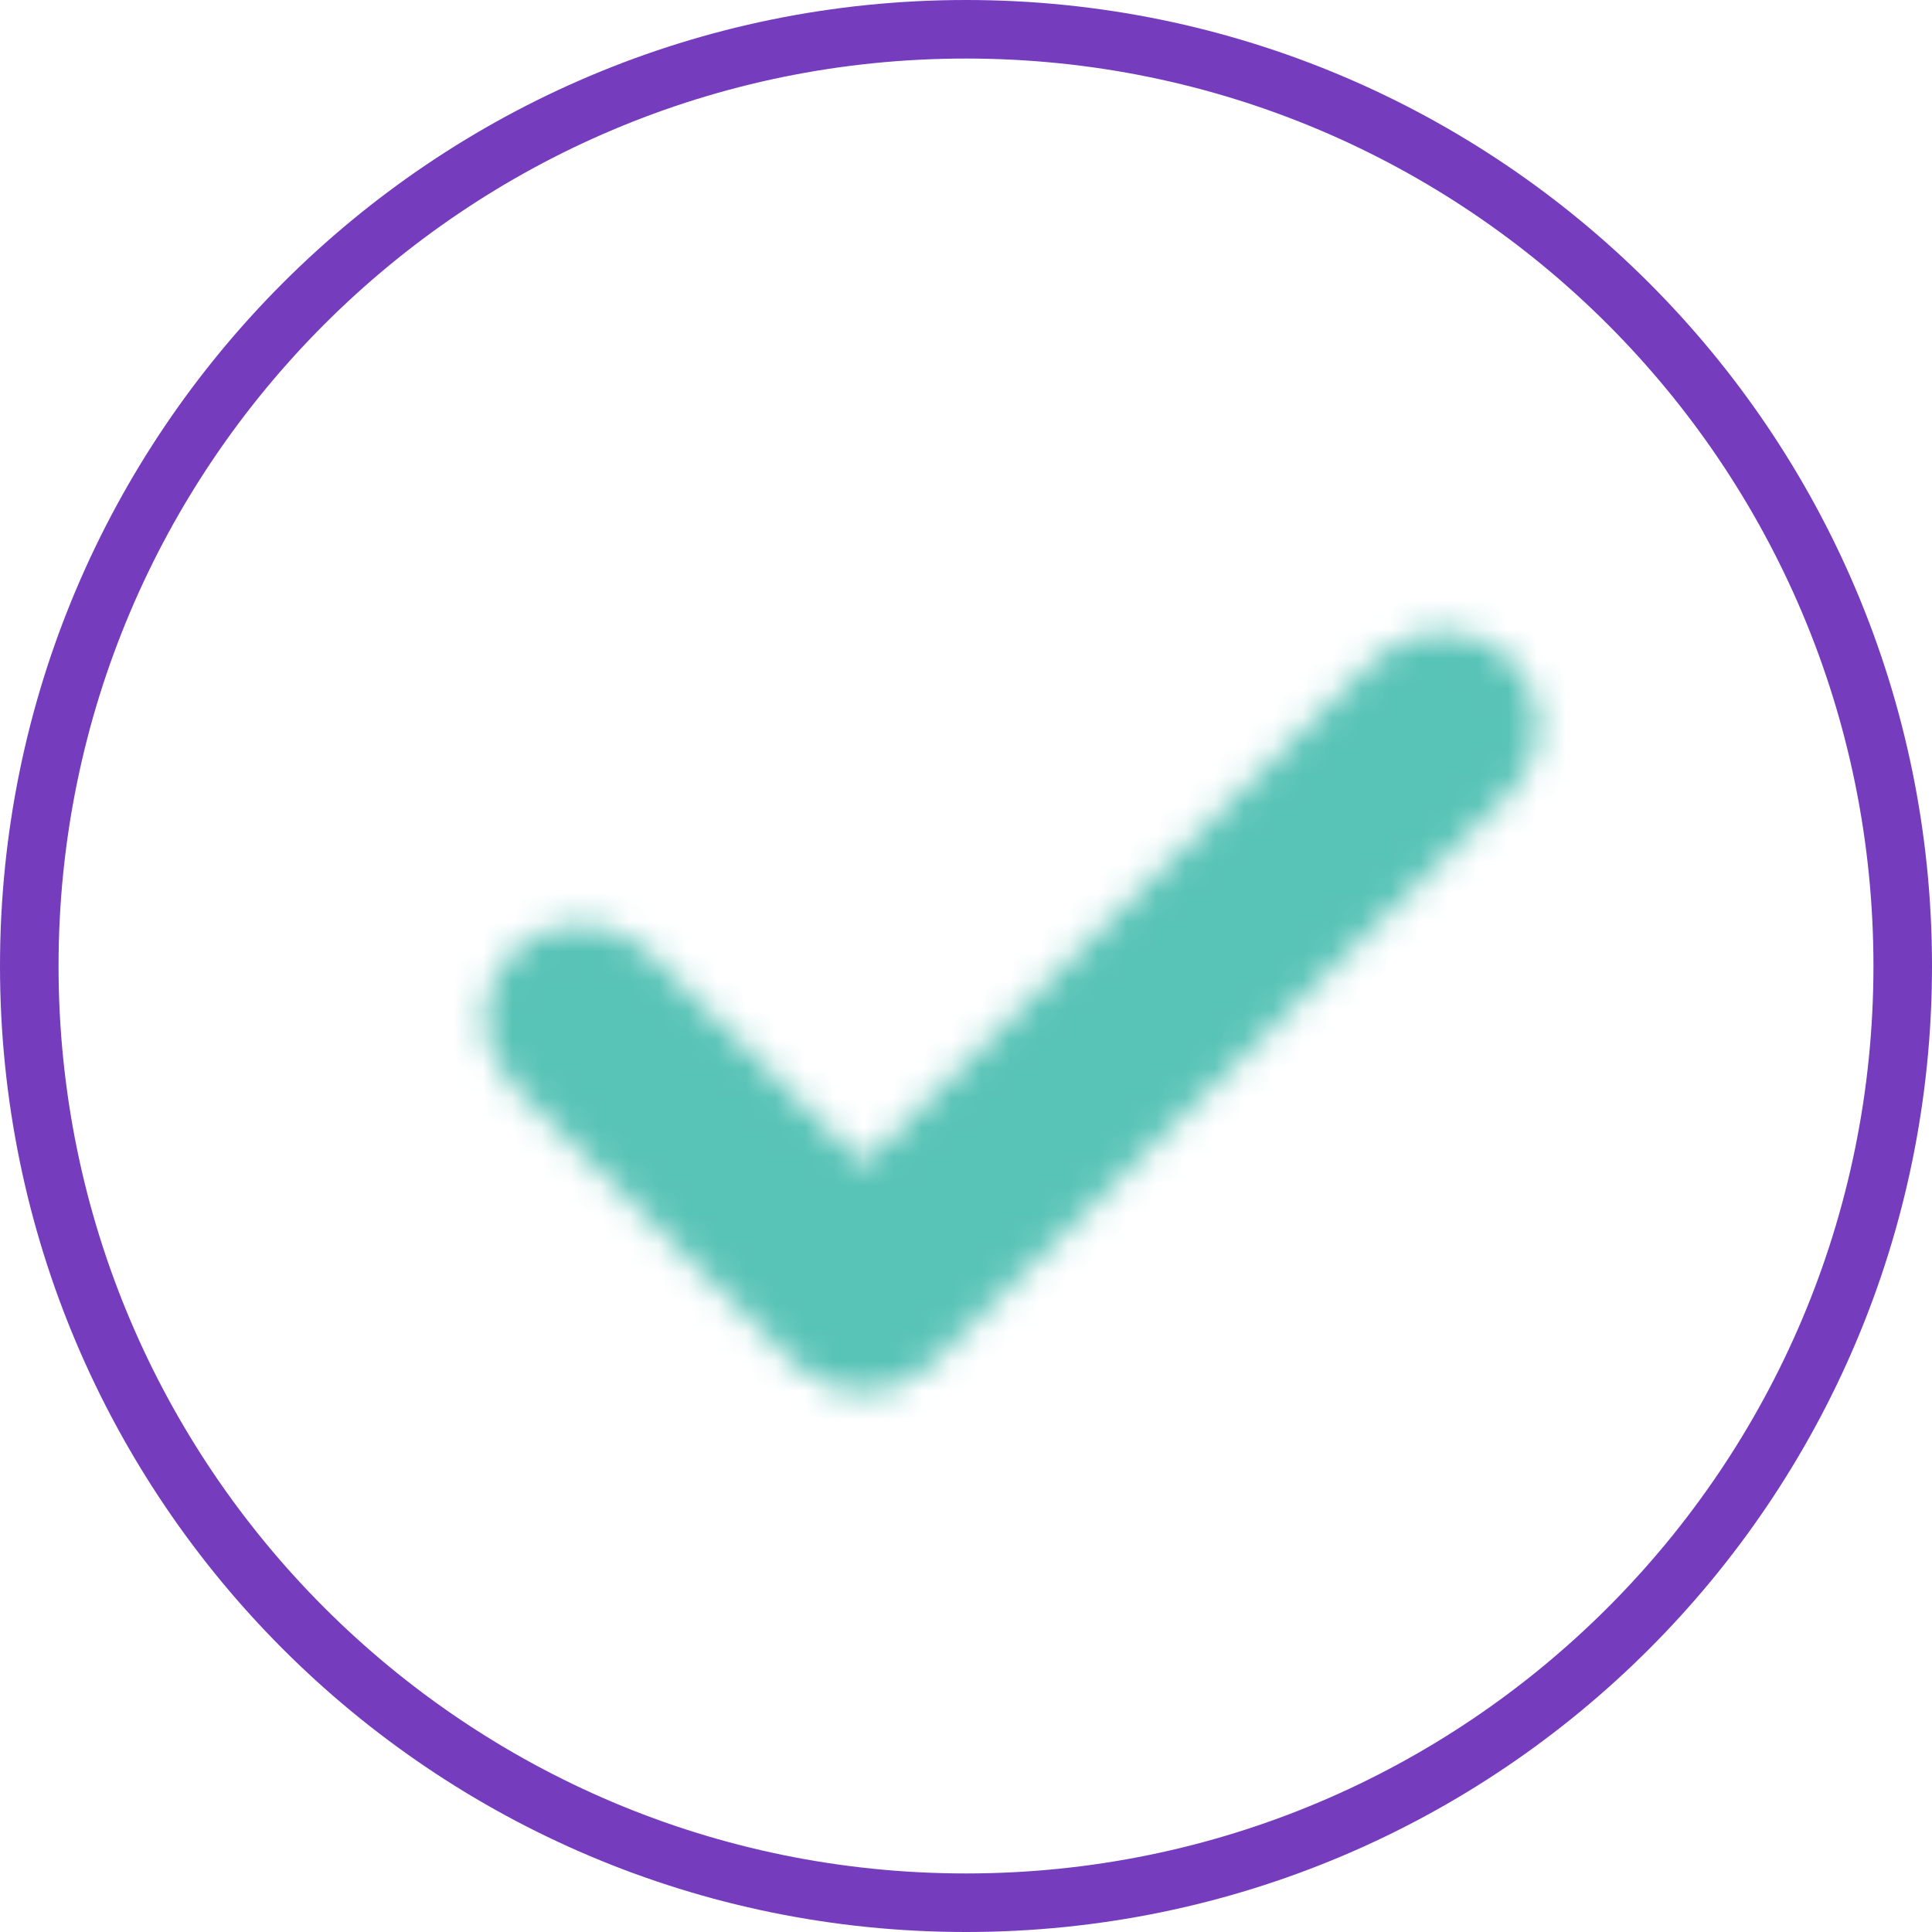
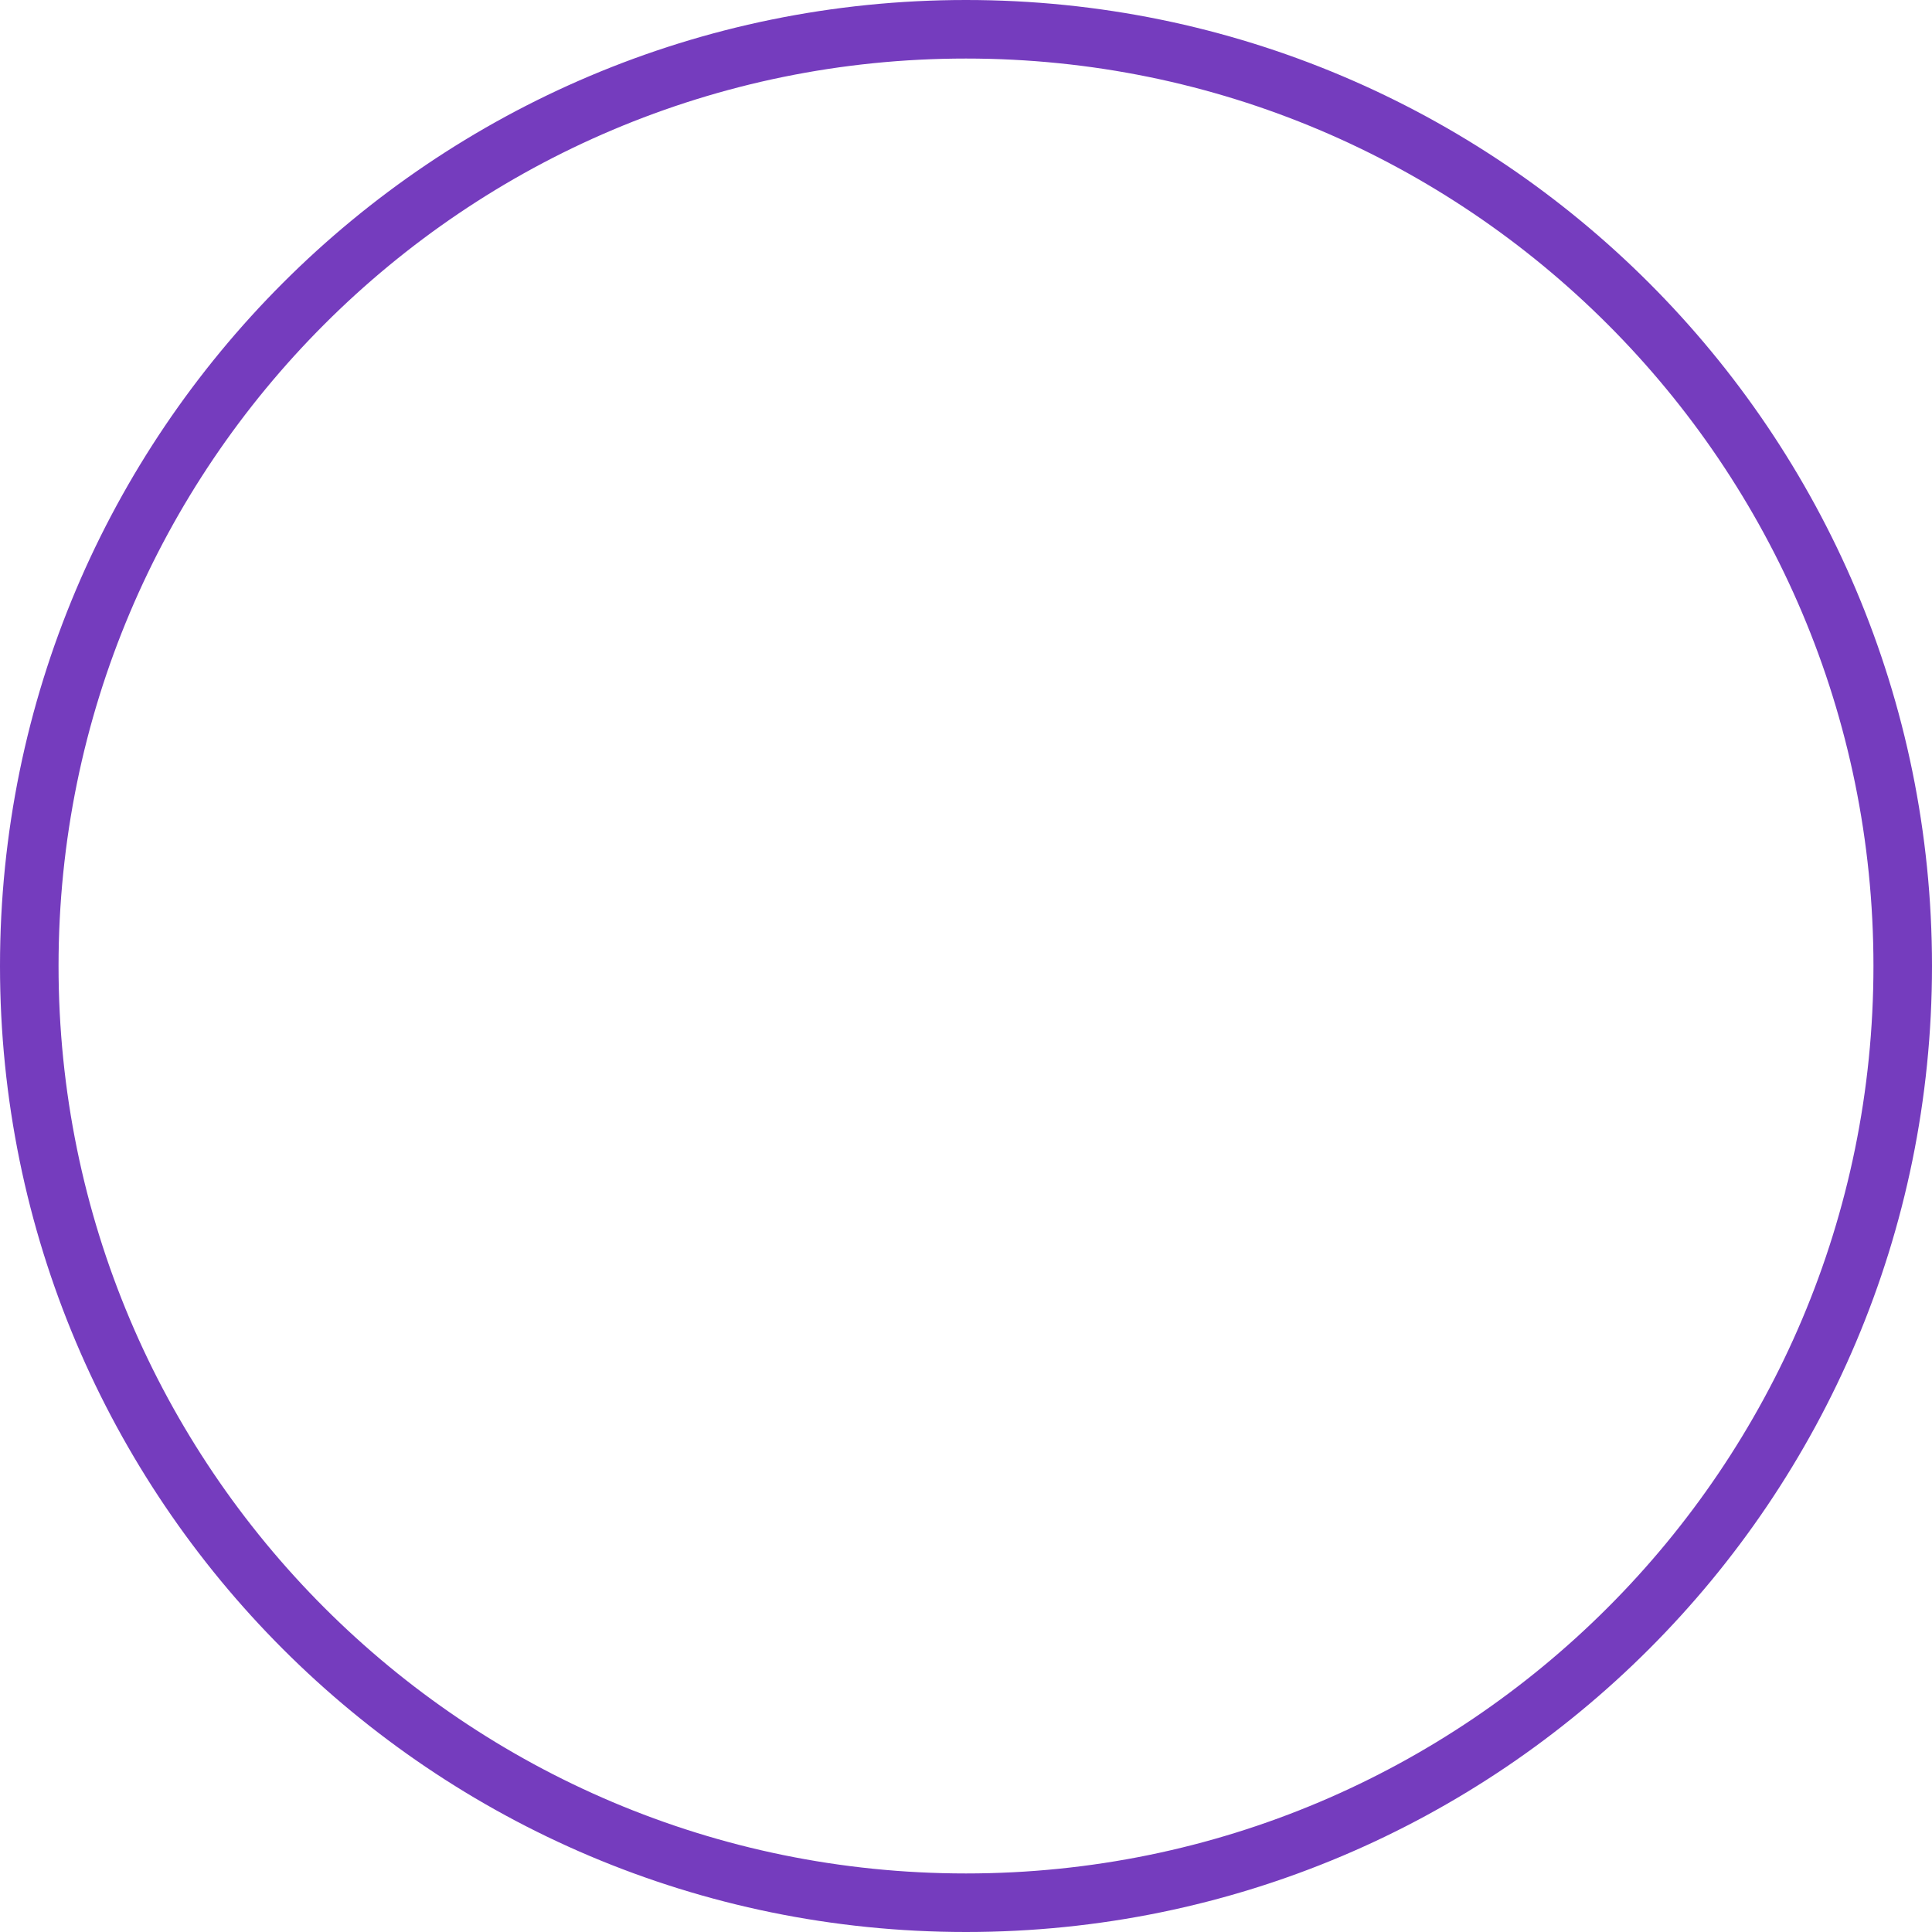
<svg xmlns="http://www.w3.org/2000/svg" width="66" height="66" viewBox="0 0 66 66" fill="none">
  <path d="M65 32.999C65 50.673 50.673 65 32.999 65C15.325 65 1 50.673 1 32.999C1 15.327 15.325 1 32.999 1C50.673 1 65 15.327 65 32.999Z" stroke="#753CBE" stroke-width="2" stroke-linecap="round" stroke-linejoin="round" />
  <mask id="mask0_3546_5369" style="mask-type:alpha" maskUnits="userSpaceOnUse" x="16" y="21" width="37" height="27">
-     <path fill-rule="evenodd" clip-rule="evenodd" d="M46.984 22.508L29.493 39.771L22.141 32.513C20.867 31.253 18.796 31.253 17.52 32.513C16.243 33.773 16.243 35.815 17.52 37.075L27.184 46.616C27.82 47.245 28.656 47.562 29.493 47.562C30.332 47.562 31.167 47.245 31.806 46.616L51.605 27.07C52.882 25.808 52.882 23.766 51.605 22.508C50.968 21.877 50.131 21.562 49.294 21.562C48.458 21.562 47.621 21.877 46.984 22.508Z" fill="white" />
-   </mask>
+     </mask>
  <g mask="url(#mask0_3546_5369)">
    <path fill-rule="evenodd" clip-rule="evenodd" d="M7.562 55.562H62.562V11.562H7.562V55.562Z" fill="#58C3B7" />
  </g>
</svg>